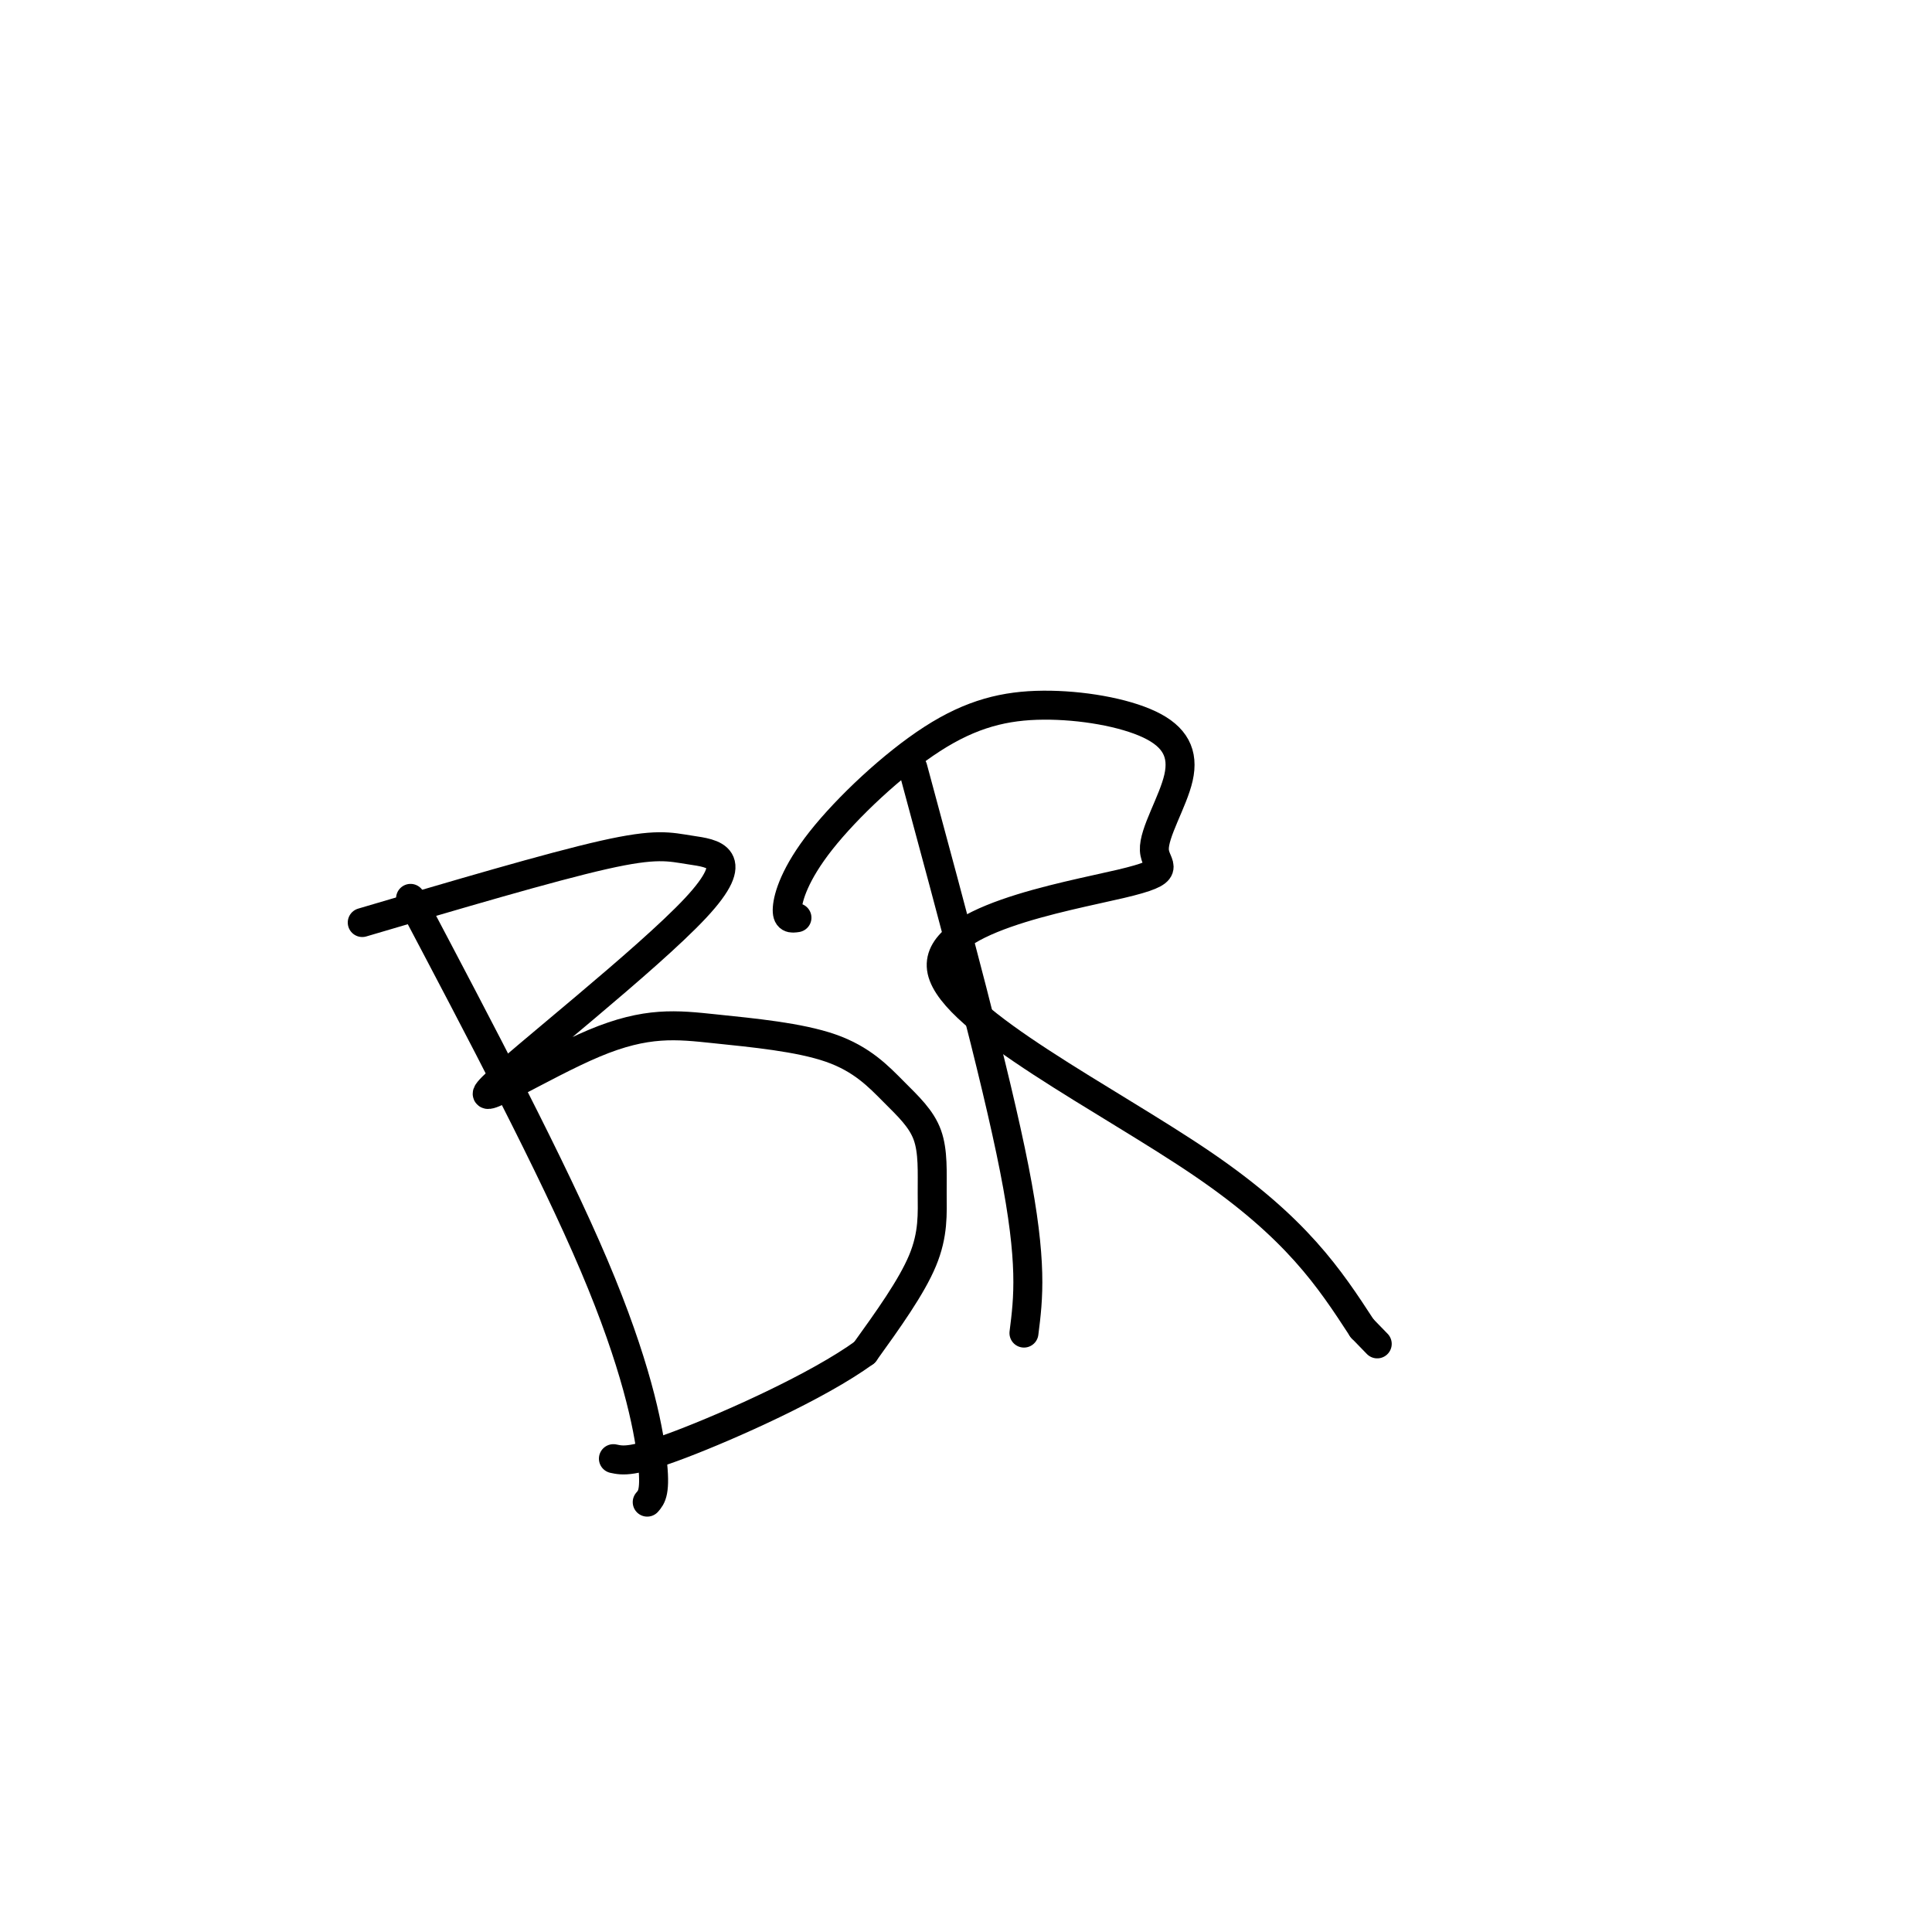
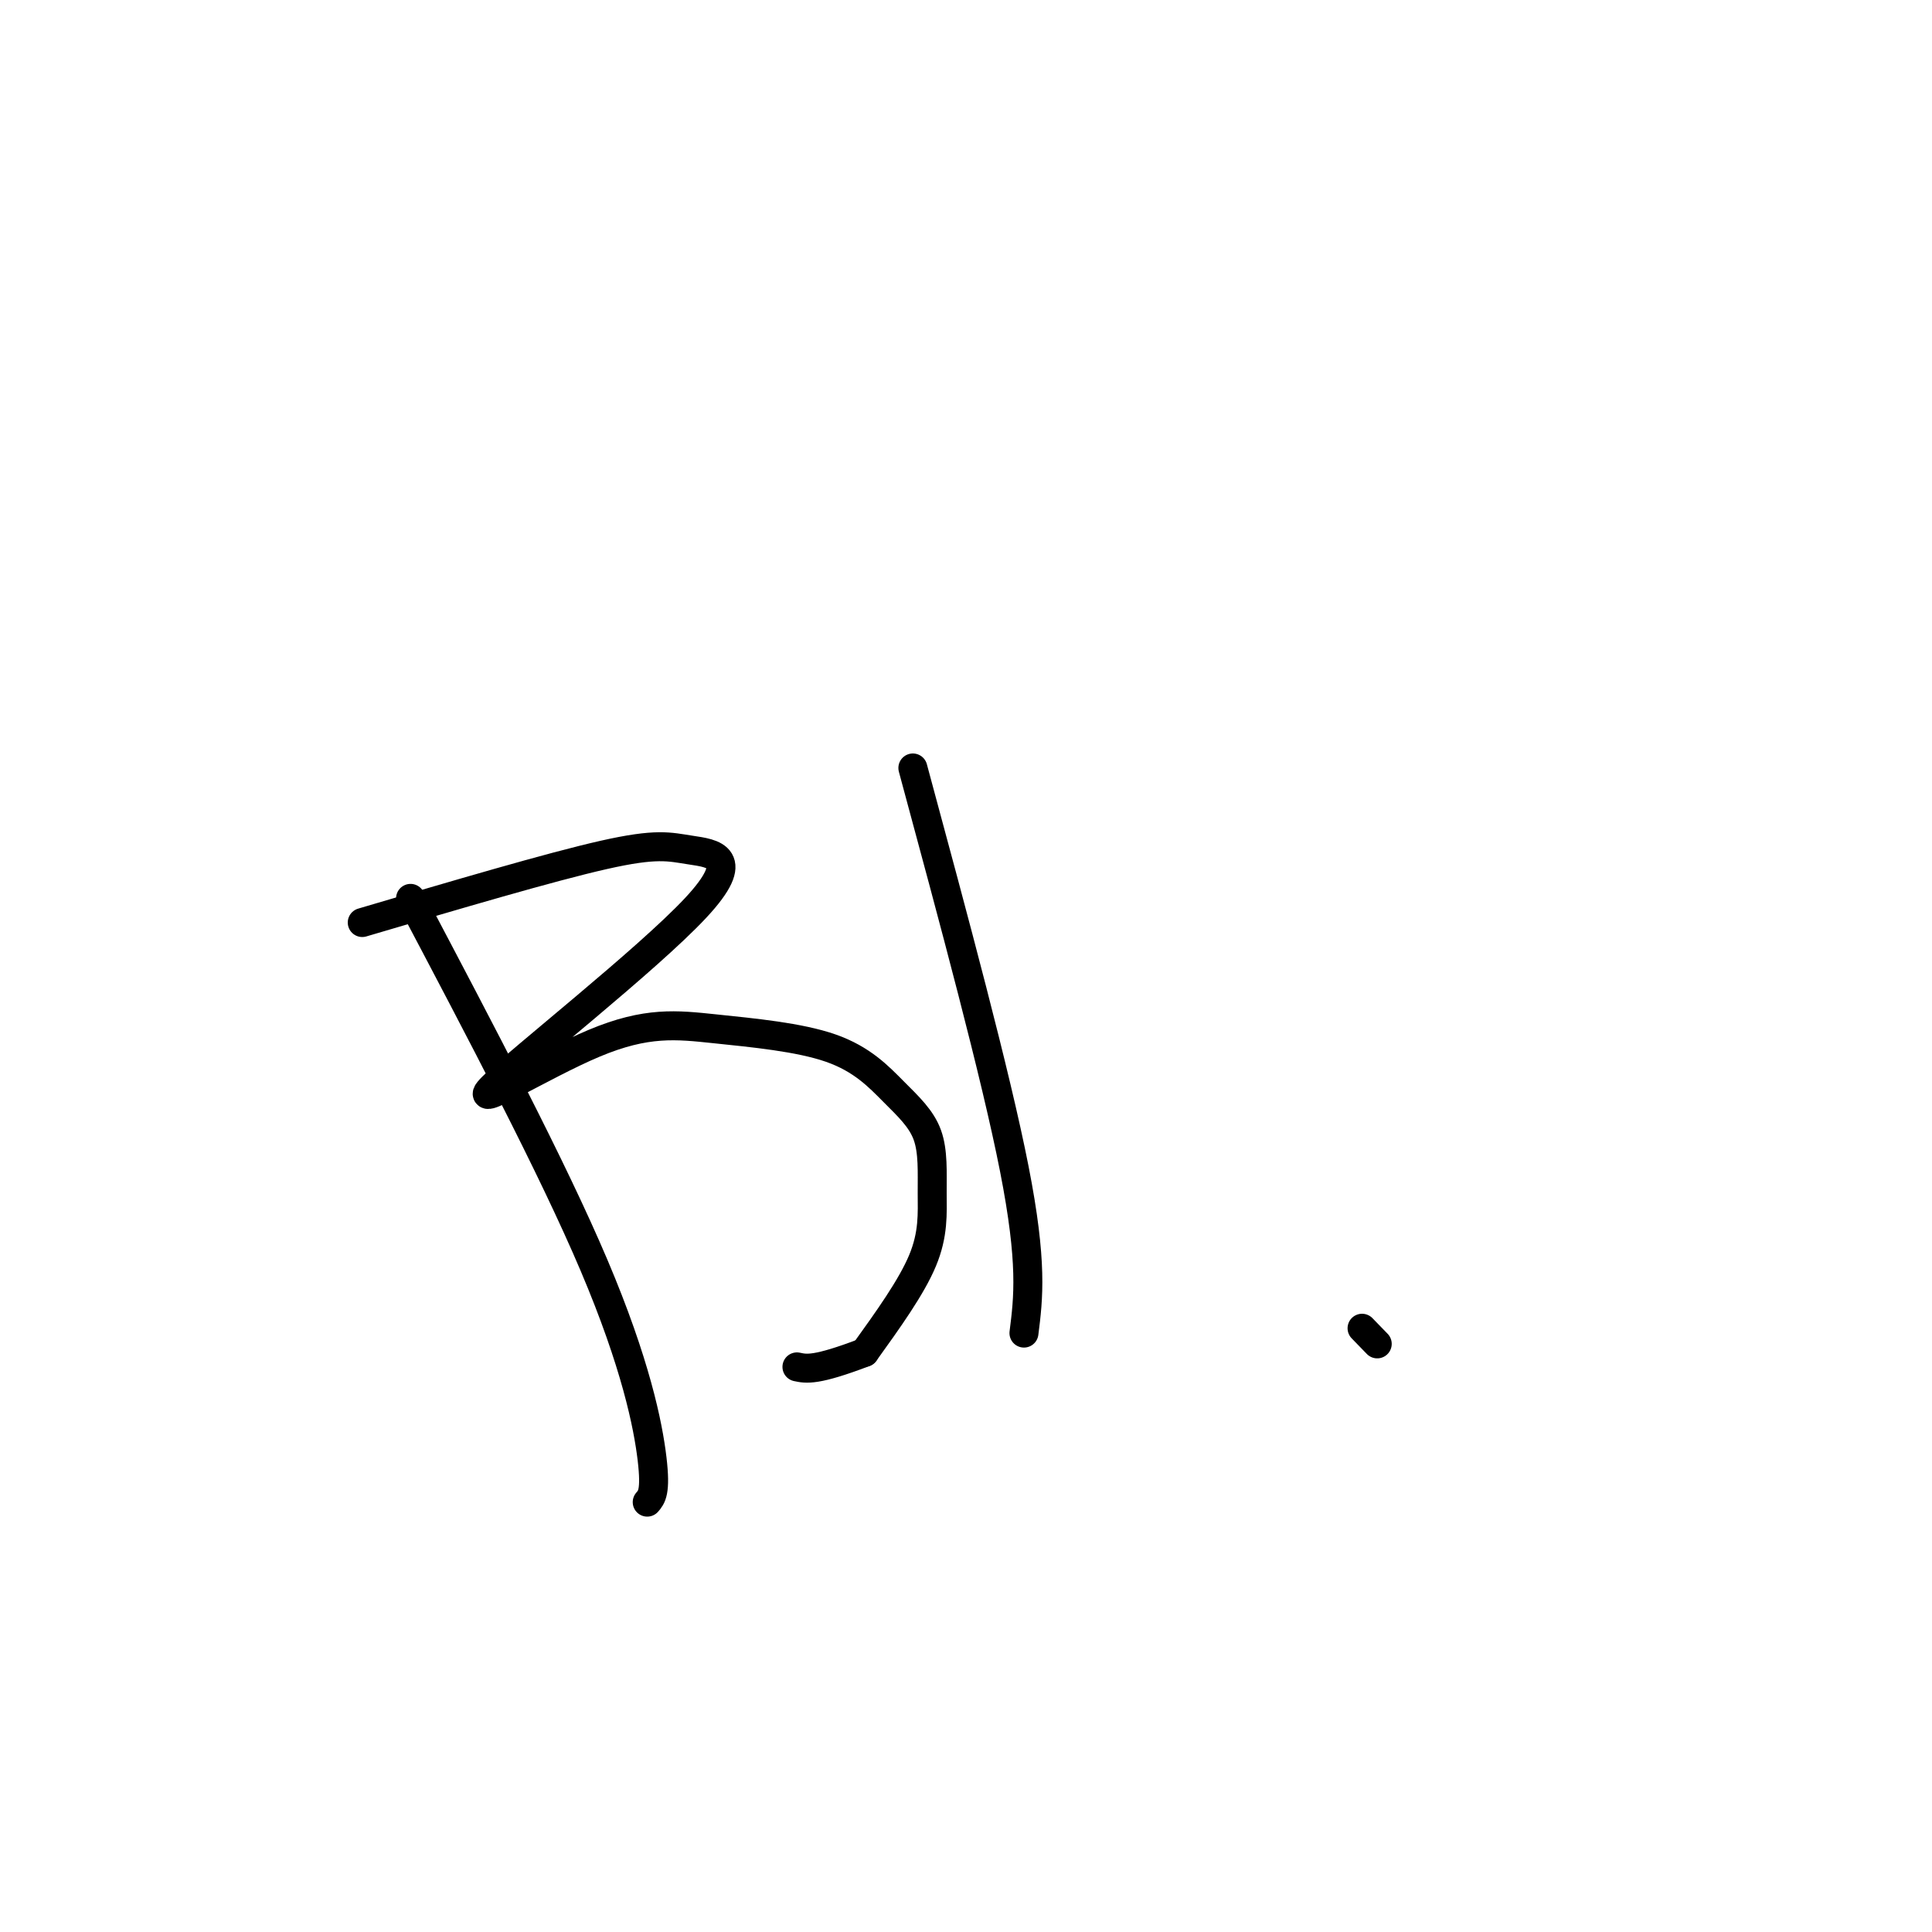
<svg xmlns="http://www.w3.org/2000/svg" viewBox="0 0 400 400" version="1.1">
  <g fill="none" stroke="#000000" stroke-width="6" stroke-linecap="round" stroke-linejoin="round">
    <path d="M85,186c14.689,27.844 29.378,55.689 38,76c8.622,20.311 11.178,33.089 12,40c0.822,6.911 -0.089,7.956 -1,9" />
    <path d="M75,191c19.500,-5.758 39.001,-11.516 50,-14c10.999,-2.484 13.498,-1.693 18,-1c4.502,0.693 11.008,1.290 1,12c-10.008,10.710 -36.529,31.534 -42,37c-5.471,5.466 10.107,-4.427 21,-9c10.893,-4.573 17.100,-3.825 25,-3c7.900,0.825 17.491,1.726 24,4c6.509,2.274 9.935,5.922 13,9c3.065,3.078 5.770,5.588 7,9c1.230,3.412 0.985,7.726 1,12c0.015,4.274 0.290,8.507 -2,14c-2.290,5.493 -7.145,12.247 -12,19" />
-     <path d="M179,280c-9.689,7.044 -27.911,15.156 -38,19c-10.089,3.844 -12.044,3.422 -14,3" />
+     <path d="M179,280c-10.089,3.844 -12.044,3.422 -14,3" />
    <path d="M189,159c8.583,31.750 17.167,63.500 21,83c3.833,19.500 2.917,26.750 2,34" />
-     <path d="M165,190c-1.084,0.164 -2.167,0.329 -2,-2c0.167,-2.329 1.586,-7.150 7,-14c5.414,-6.850 14.823,-15.728 23,-21c8.177,-5.272 15.122,-6.938 23,-7c7.878,-0.062 16.688,1.479 22,4c5.312,2.521 7.124,6.024 6,11c-1.124,4.976 -5.185,11.427 -5,15c0.185,3.573 4.617,4.267 -7,7c-11.617,2.733 -39.281,7.505 -37,18c2.281,10.495 34.509,26.713 54,40c19.491,13.287 26.246,23.644 33,34" />
    <path d="M282,275c5.500,5.667 2.750,2.833 0,0" />
  </g>
</svg>